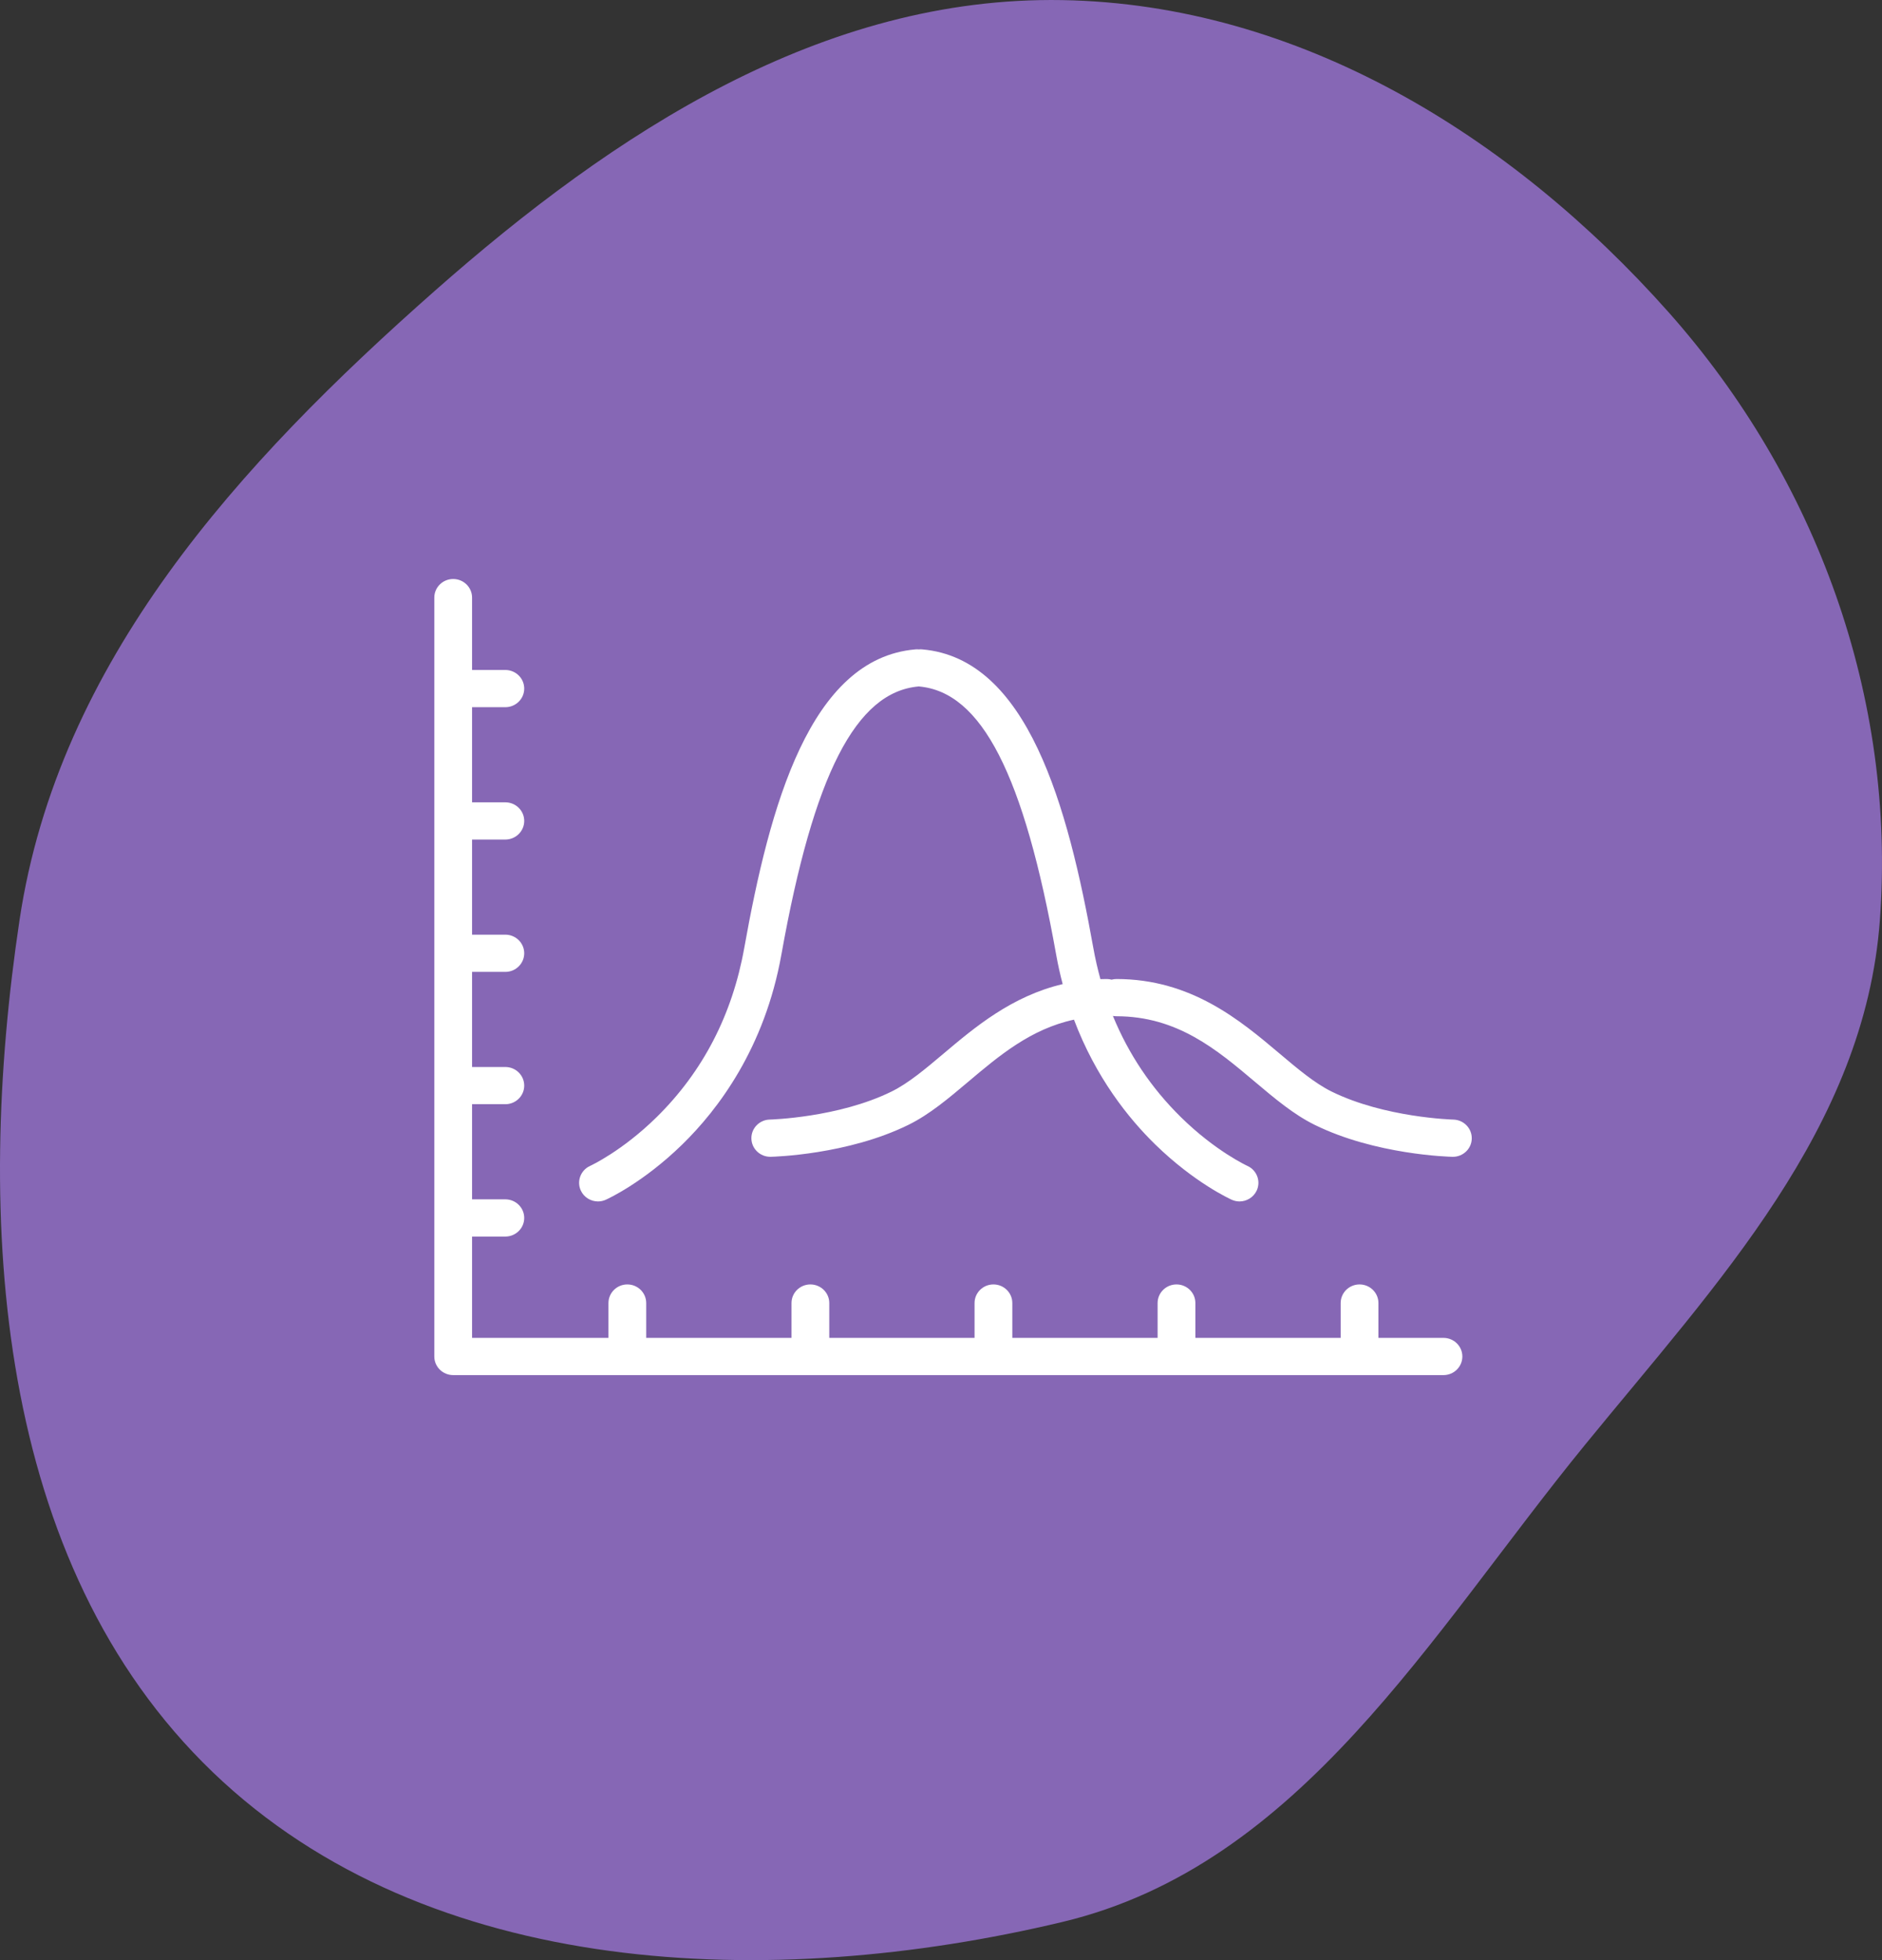
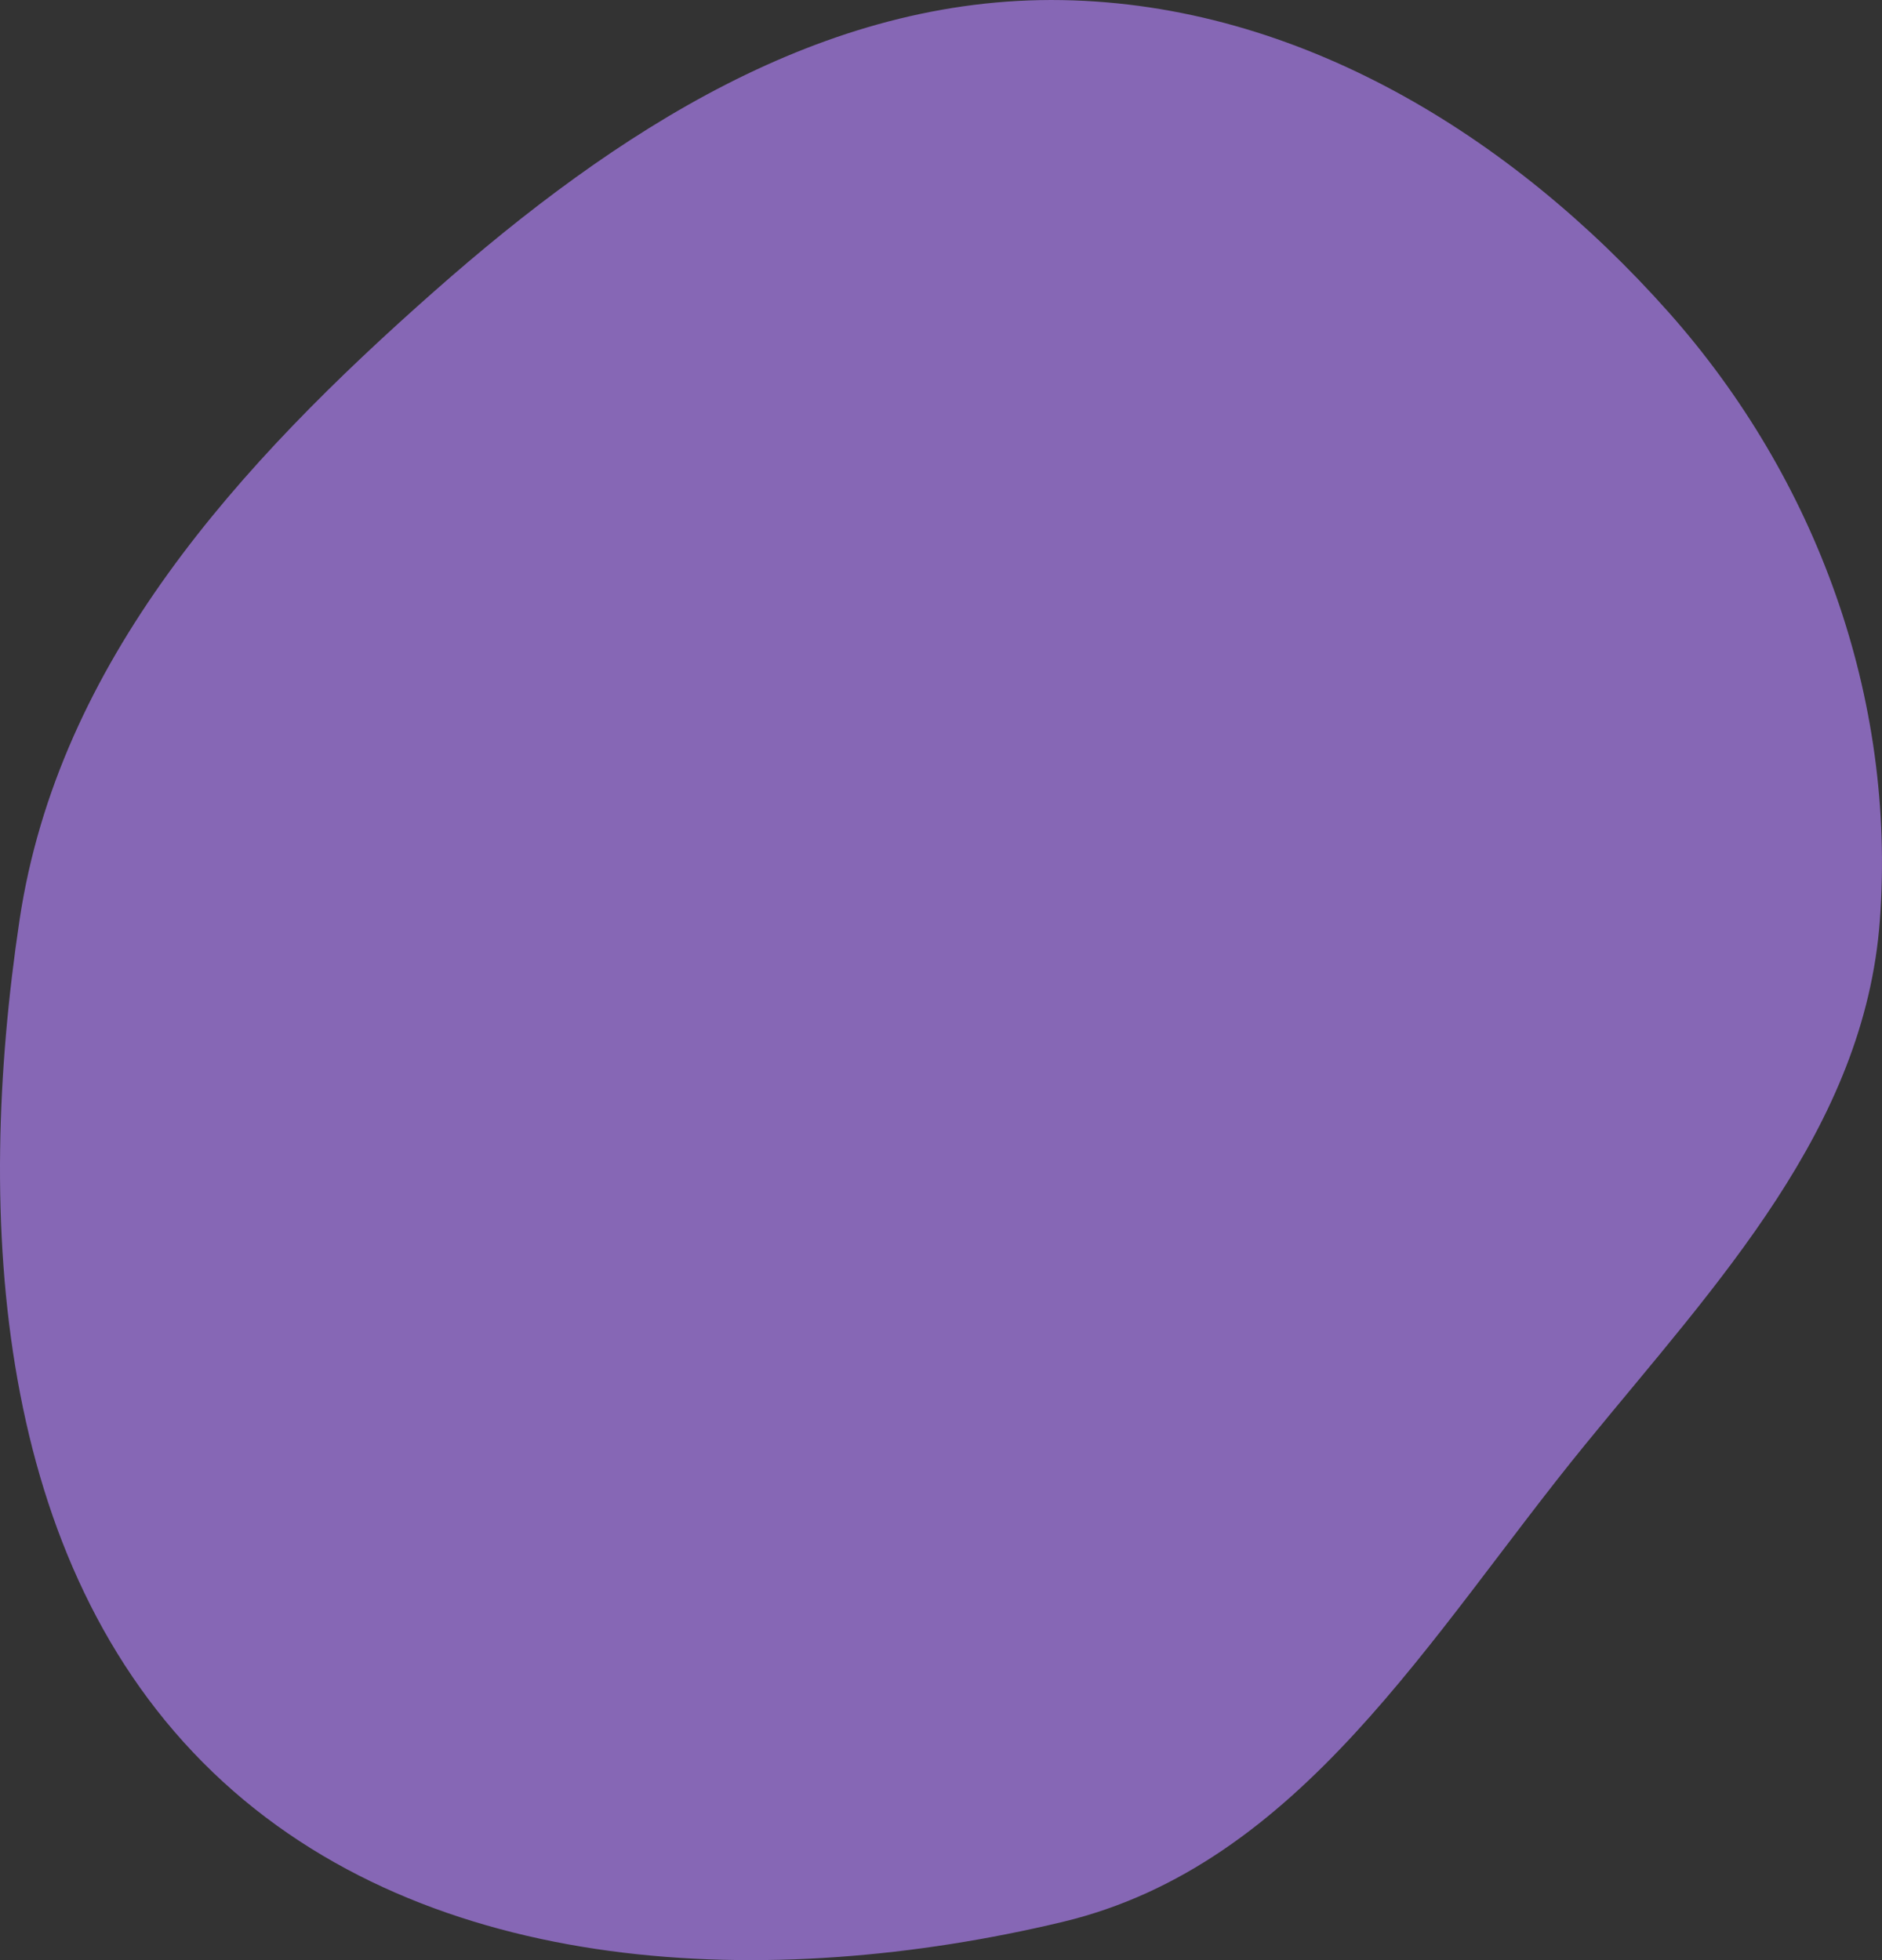
<svg xmlns="http://www.w3.org/2000/svg" width="96" height="100" viewBox="0 0 96 100" fill="none">
  <rect x="0" y="0" width="96" height="100" fill="#333333" stroke="none" />
  <path fill-rule="evenodd" clip-rule="evenodd" d="M54.185 0.005C66.226 0.212 77.093 6.902 85.107 15.921C92.658 24.419 96.727 35.588 95.892 46.942C95.112 57.557 87.579 65.465 80.858 73.701C72.941 83.403 66.343 95.152 54.185 98.055C39.353 101.595 21.863 100.992 10.854 90.412C-0.266 79.726 -1.294 62.219 0.996 46.942C2.973 33.748 12.195 23.648 22.181 14.836C31.353 6.741 41.971 -0.206 54.185 0.005Z" fill="#8667B5" />
  <g clip-path="url(#clip0_977_513)">
-     <path d="M73.631 68.255H70.313V66.478C70.313 65.953 69.882 65.528 69.35 65.528C68.818 65.528 68.387 65.953 68.387 66.478V68.255H60.976V66.478C60.976 65.953 60.544 65.528 60.013 65.528C59.481 65.528 59.049 65.953 59.049 66.478V68.255H51.638V66.478C51.638 65.953 51.207 65.528 50.675 65.528C50.143 65.528 49.712 65.953 49.712 66.478V68.255H42.301V66.478C42.301 65.953 41.869 65.528 41.337 65.528C40.806 65.528 40.374 65.953 40.374 66.478V68.255H32.963V66.478C32.963 65.953 32.532 65.528 32 65.528C31.468 65.528 31.037 65.953 31.037 66.478V68.255H24.08V63.086H25.776C26.308 63.086 26.74 62.661 26.74 62.136C26.74 61.612 26.308 61.187 25.776 61.187H24.08V56.334H25.776C26.308 56.334 26.74 55.909 26.74 55.385C26.74 54.86 26.308 54.435 25.776 54.435H24.08V49.583H25.776C26.308 49.583 26.74 49.157 26.74 48.633C26.74 48.109 26.308 47.684 25.776 47.684H24.08V42.831H25.776C26.308 42.831 26.74 42.406 26.74 41.881C26.74 41.357 26.308 40.932 25.776 40.932H24.08V36.079H25.776C26.308 36.079 26.74 35.654 26.74 35.13C26.74 34.605 26.308 34.18 25.776 34.18H24.08V30.488C24.08 29.964 23.649 29.539 23.117 29.539C22.585 29.539 22.154 29.964 22.154 30.488V69.204C22.154 69.729 22.585 70.154 23.117 70.154H73.631C74.163 70.154 74.594 69.729 74.594 69.204C74.594 68.68 74.163 68.255 73.631 68.255ZM74.136 57.118C74.102 57.118 70.63 57.021 67.924 55.688C67.065 55.264 66.193 54.529 65.272 53.751C63.264 52.056 60.766 49.947 56.949 49.947C56.864 49.947 56.782 49.959 56.703 49.98C56.625 49.96 56.543 49.947 56.458 49.947C56.348 49.947 56.24 49.95 56.132 49.953C55.99 49.437 55.868 48.91 55.771 48.367C54.47 41.092 52.415 33.594 47.041 33.13C46.982 33.124 46.923 33.125 46.866 33.131C46.809 33.125 46.753 33.124 46.694 33.13C41.319 33.593 39.264 41.092 37.963 48.367C37.354 51.769 35.854 54.669 33.501 56.987C31.742 58.721 30.136 59.465 30.103 59.48C29.621 59.697 29.407 60.26 29.626 60.736C29.788 61.087 30.138 61.294 30.504 61.294C30.636 61.294 30.772 61.266 30.901 61.208C30.977 61.174 32.792 60.35 34.797 58.393C36.636 56.6 39.008 53.463 39.859 48.696C41.502 39.515 43.661 35.297 46.861 35.021C46.863 35.021 46.864 35.021 46.866 35.021C46.868 35.021 46.869 35.021 46.871 35.021C50.071 35.297 52.231 39.515 53.873 48.696C53.966 49.22 54.079 49.722 54.207 50.206C51.606 50.82 49.717 52.413 48.133 53.75C47.211 54.528 46.34 55.263 45.481 55.686C42.775 57.02 39.303 57.117 39.269 57.117C38.737 57.129 38.316 57.563 38.328 58.087C38.34 58.604 38.769 59.016 39.29 59.016C39.297 59.016 39.305 59.016 39.312 59.016C39.471 59.013 43.241 58.913 46.342 57.385C47.412 56.857 48.371 56.048 49.385 55.192C50.961 53.861 52.58 52.495 54.783 52.02C55.897 54.971 57.563 57.056 58.934 58.393C60.939 60.349 62.755 61.173 62.83 61.208C62.959 61.266 63.095 61.294 63.227 61.294C63.592 61.294 63.941 61.087 64.104 60.739C64.325 60.263 64.112 59.7 63.63 59.481C63.614 59.474 61.999 58.73 60.231 56.988C58.722 55.502 57.566 53.774 56.769 51.83C56.827 51.84 56.886 51.846 56.946 51.846C60.052 51.846 62.067 53.548 64.016 55.193C65.031 56.049 65.99 56.858 67.06 57.386C70.16 58.915 73.932 59.014 74.09 59.017C74.098 59.017 74.105 59.017 74.112 59.017C74.633 59.017 75.062 58.606 75.074 58.09C75.085 57.565 74.665 57.131 74.133 57.118H74.136Z" fill="white" />
-   </g>
+     </g>
  <defs>
    <clipPath id="clip0_977_513">
-       <rect width="52.923" height="40.615" fill="white" transform="translate(22.154 29.539)" />
-     </clipPath>
+       </clipPath>
  </defs>
</svg>